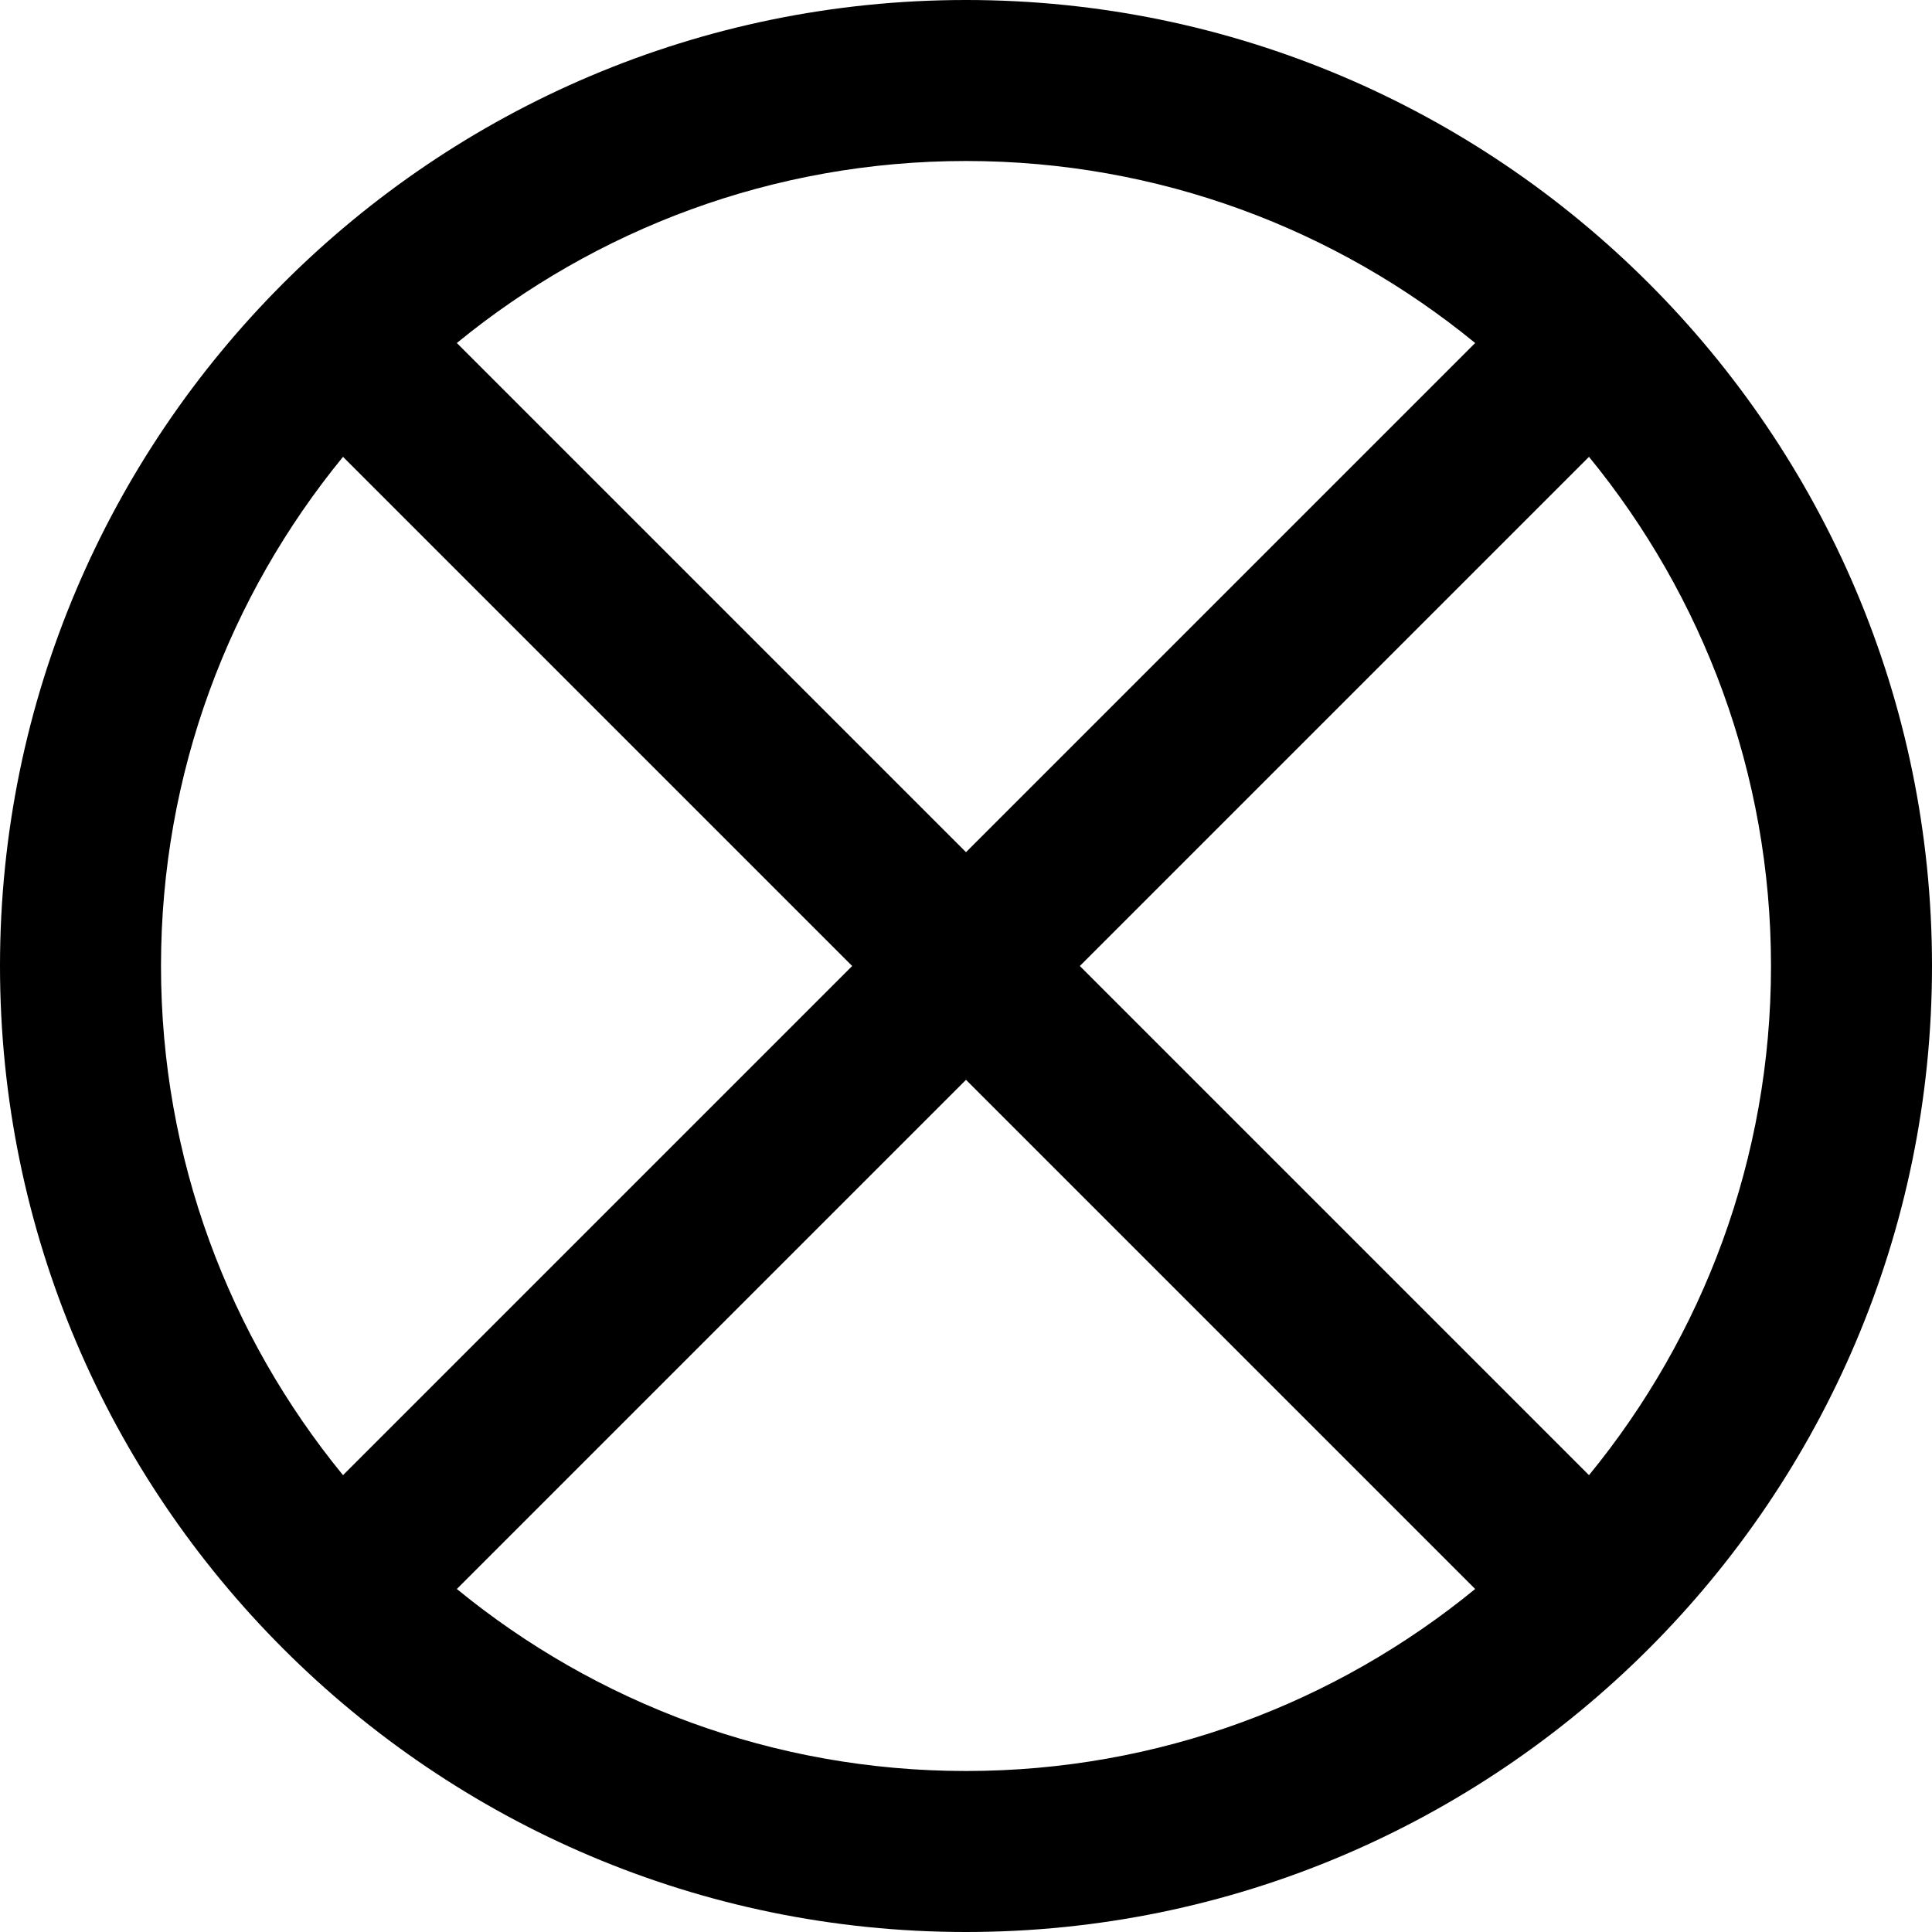
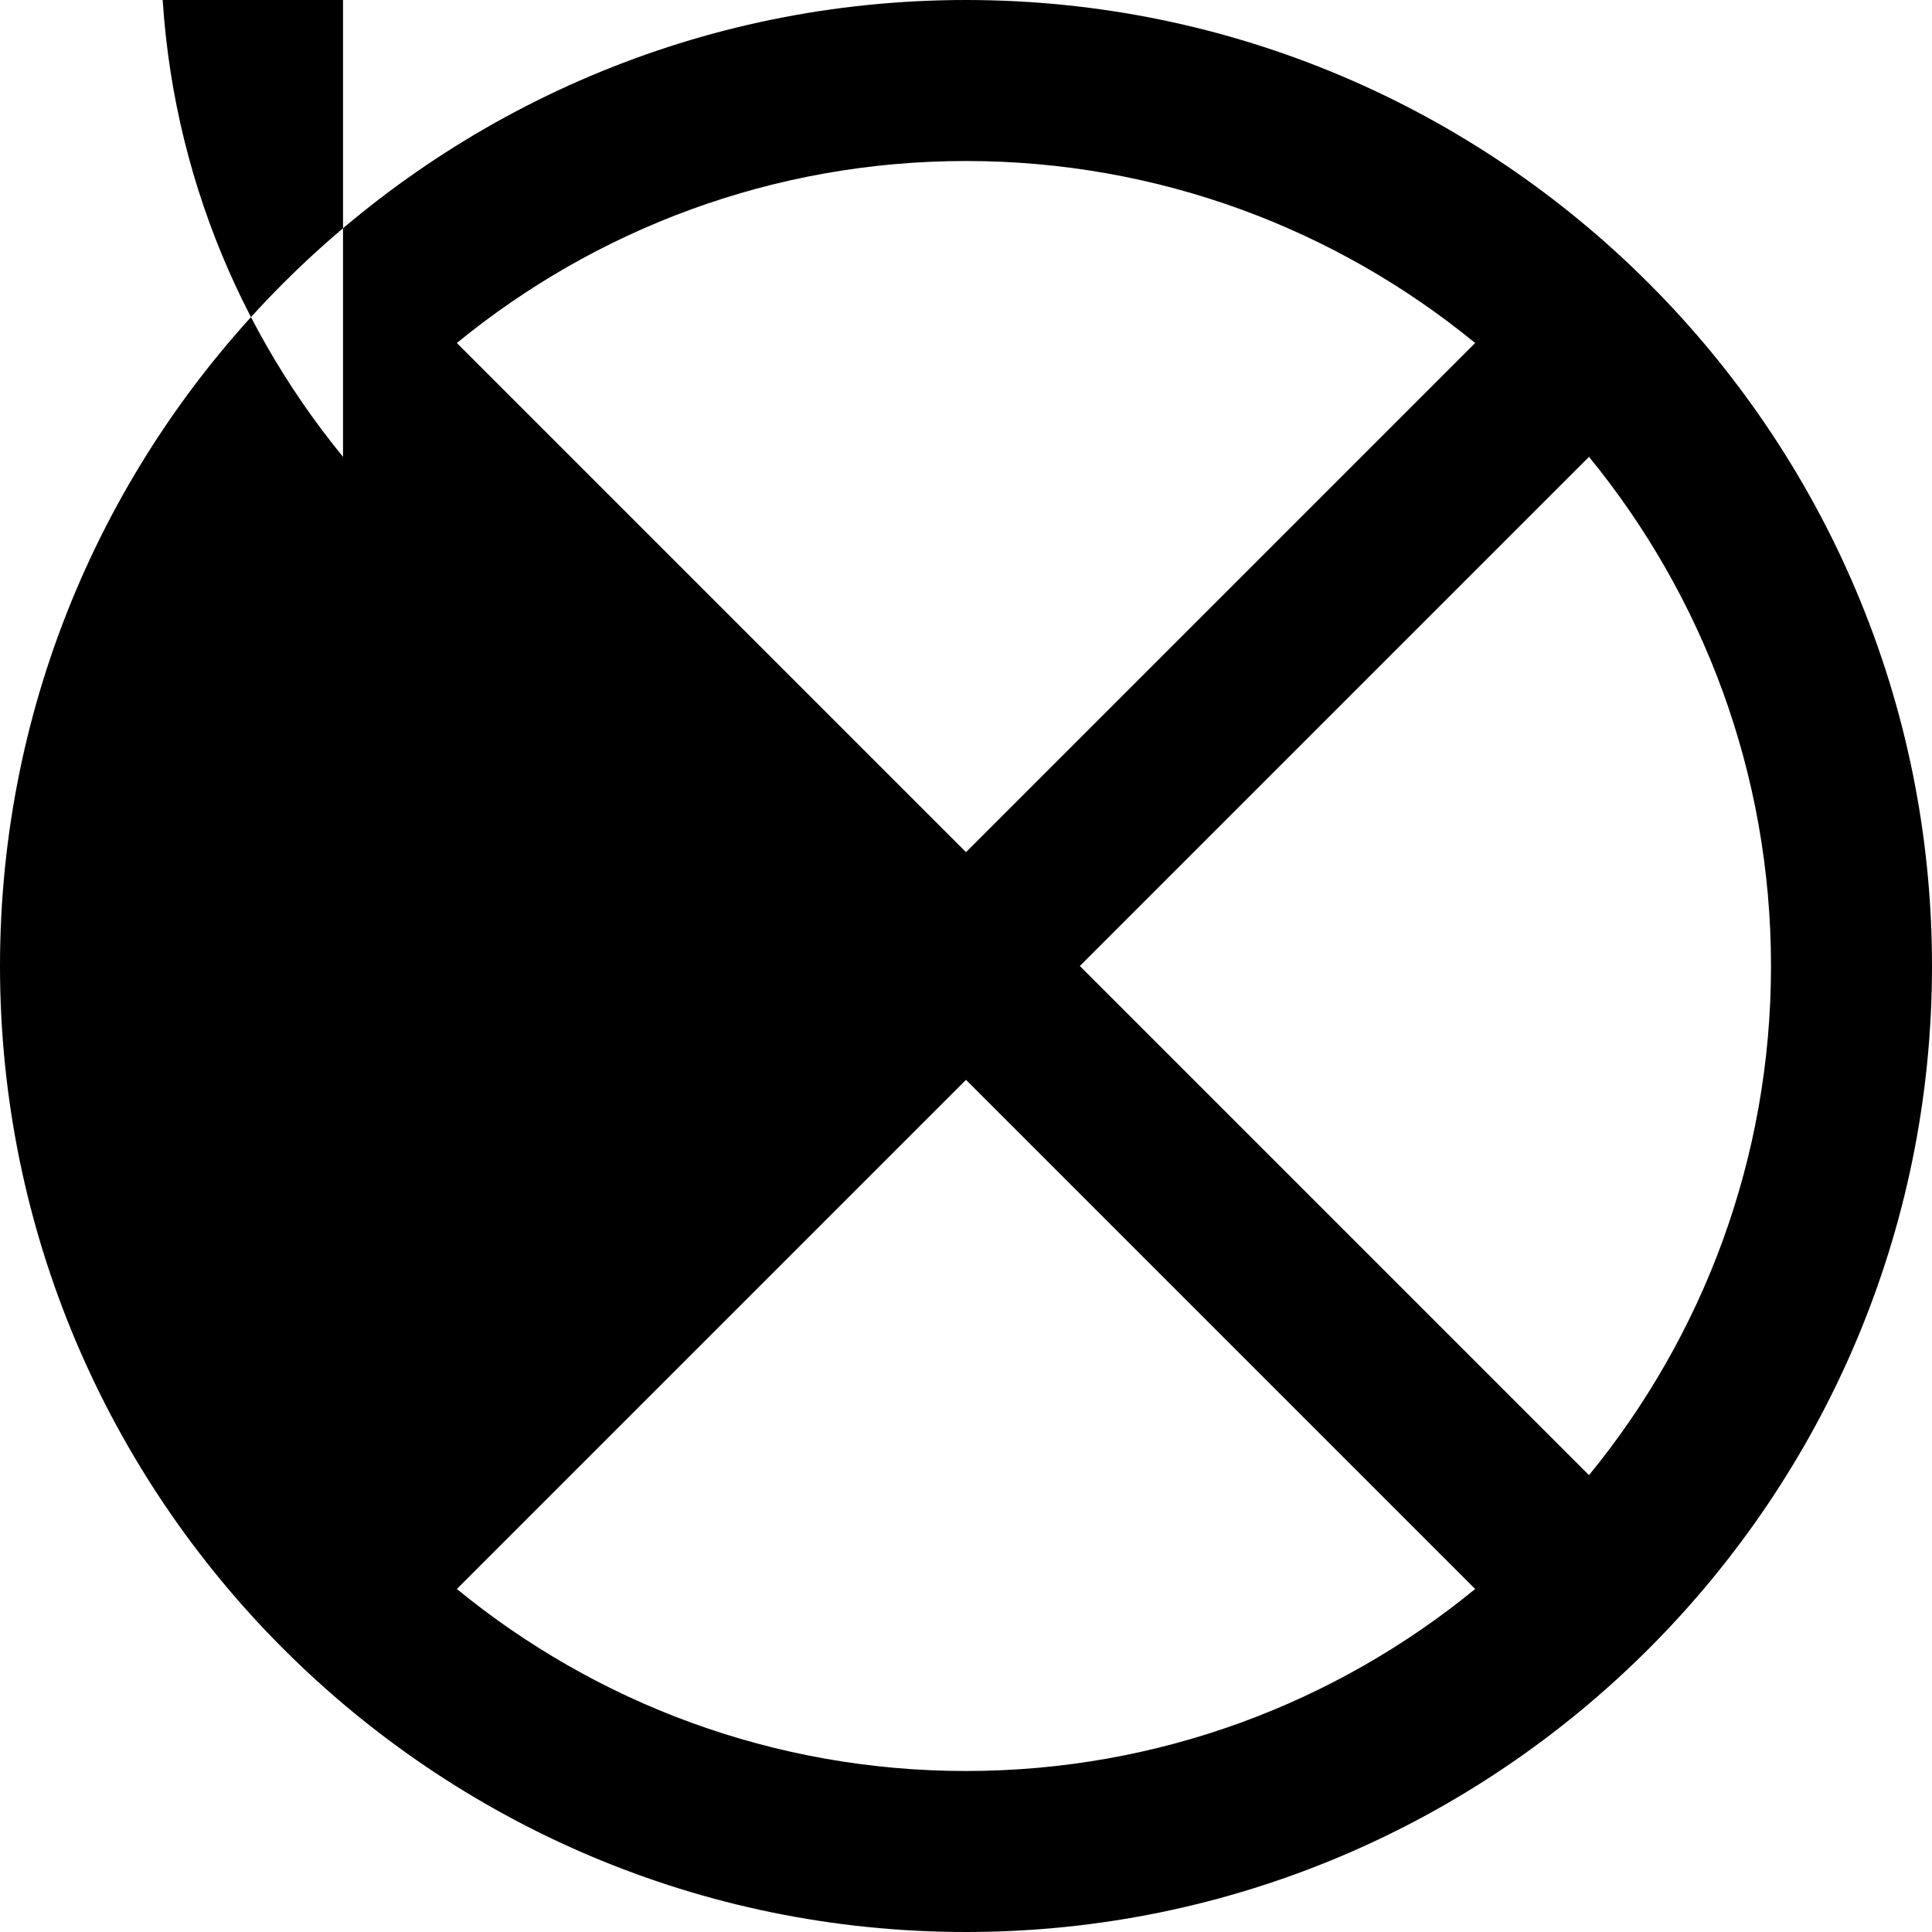
<svg xmlns="http://www.w3.org/2000/svg" id="Layer_1" data-name="Layer 1" viewBox="0 0 24 24" width="512" height="512">
-   <path d="m12,0C5.383,0,0,5.383,0,12s5.383,12,12,12,12-5.383,12-12S18.617,0,12,0Zm1.414,12l6.325-6.325c1.412,1.725,2.261,3.928,2.261,6.325s-.849,4.601-2.261,6.325l-6.325-6.325Zm4.911-7.739l-6.325,6.325-6.325-6.325c1.725-1.412,3.928-2.261,6.325-2.261s4.601.849,6.325,2.261Zm-14.064,1.414l6.325,6.325-6.325,6.325c-1.412-1.725-2.261-3.928-2.261-6.325s.849-4.601,2.261-6.325Zm1.414,14.064l6.325-6.325,6.325,6.325c-1.725,1.412-3.928,2.261-6.325,2.261s-4.601-.849-6.325-2.261Z" />
+   <path d="m12,0C5.383,0,0,5.383,0,12s5.383,12,12,12,12-5.383,12-12S18.617,0,12,0Zm1.414,12l6.325-6.325c1.412,1.725,2.261,3.928,2.261,6.325s-.849,4.601-2.261,6.325l-6.325-6.325Zm4.911-7.739l-6.325,6.325-6.325-6.325c1.725-1.412,3.928-2.261,6.325-2.261s4.601.849,6.325,2.261Zm-14.064,1.414c-1.412-1.725-2.261-3.928-2.261-6.325s.849-4.601,2.261-6.325Zm1.414,14.064l6.325-6.325,6.325,6.325c-1.725,1.412-3.928,2.261-6.325,2.261s-4.601-.849-6.325-2.261Z" />
</svg>